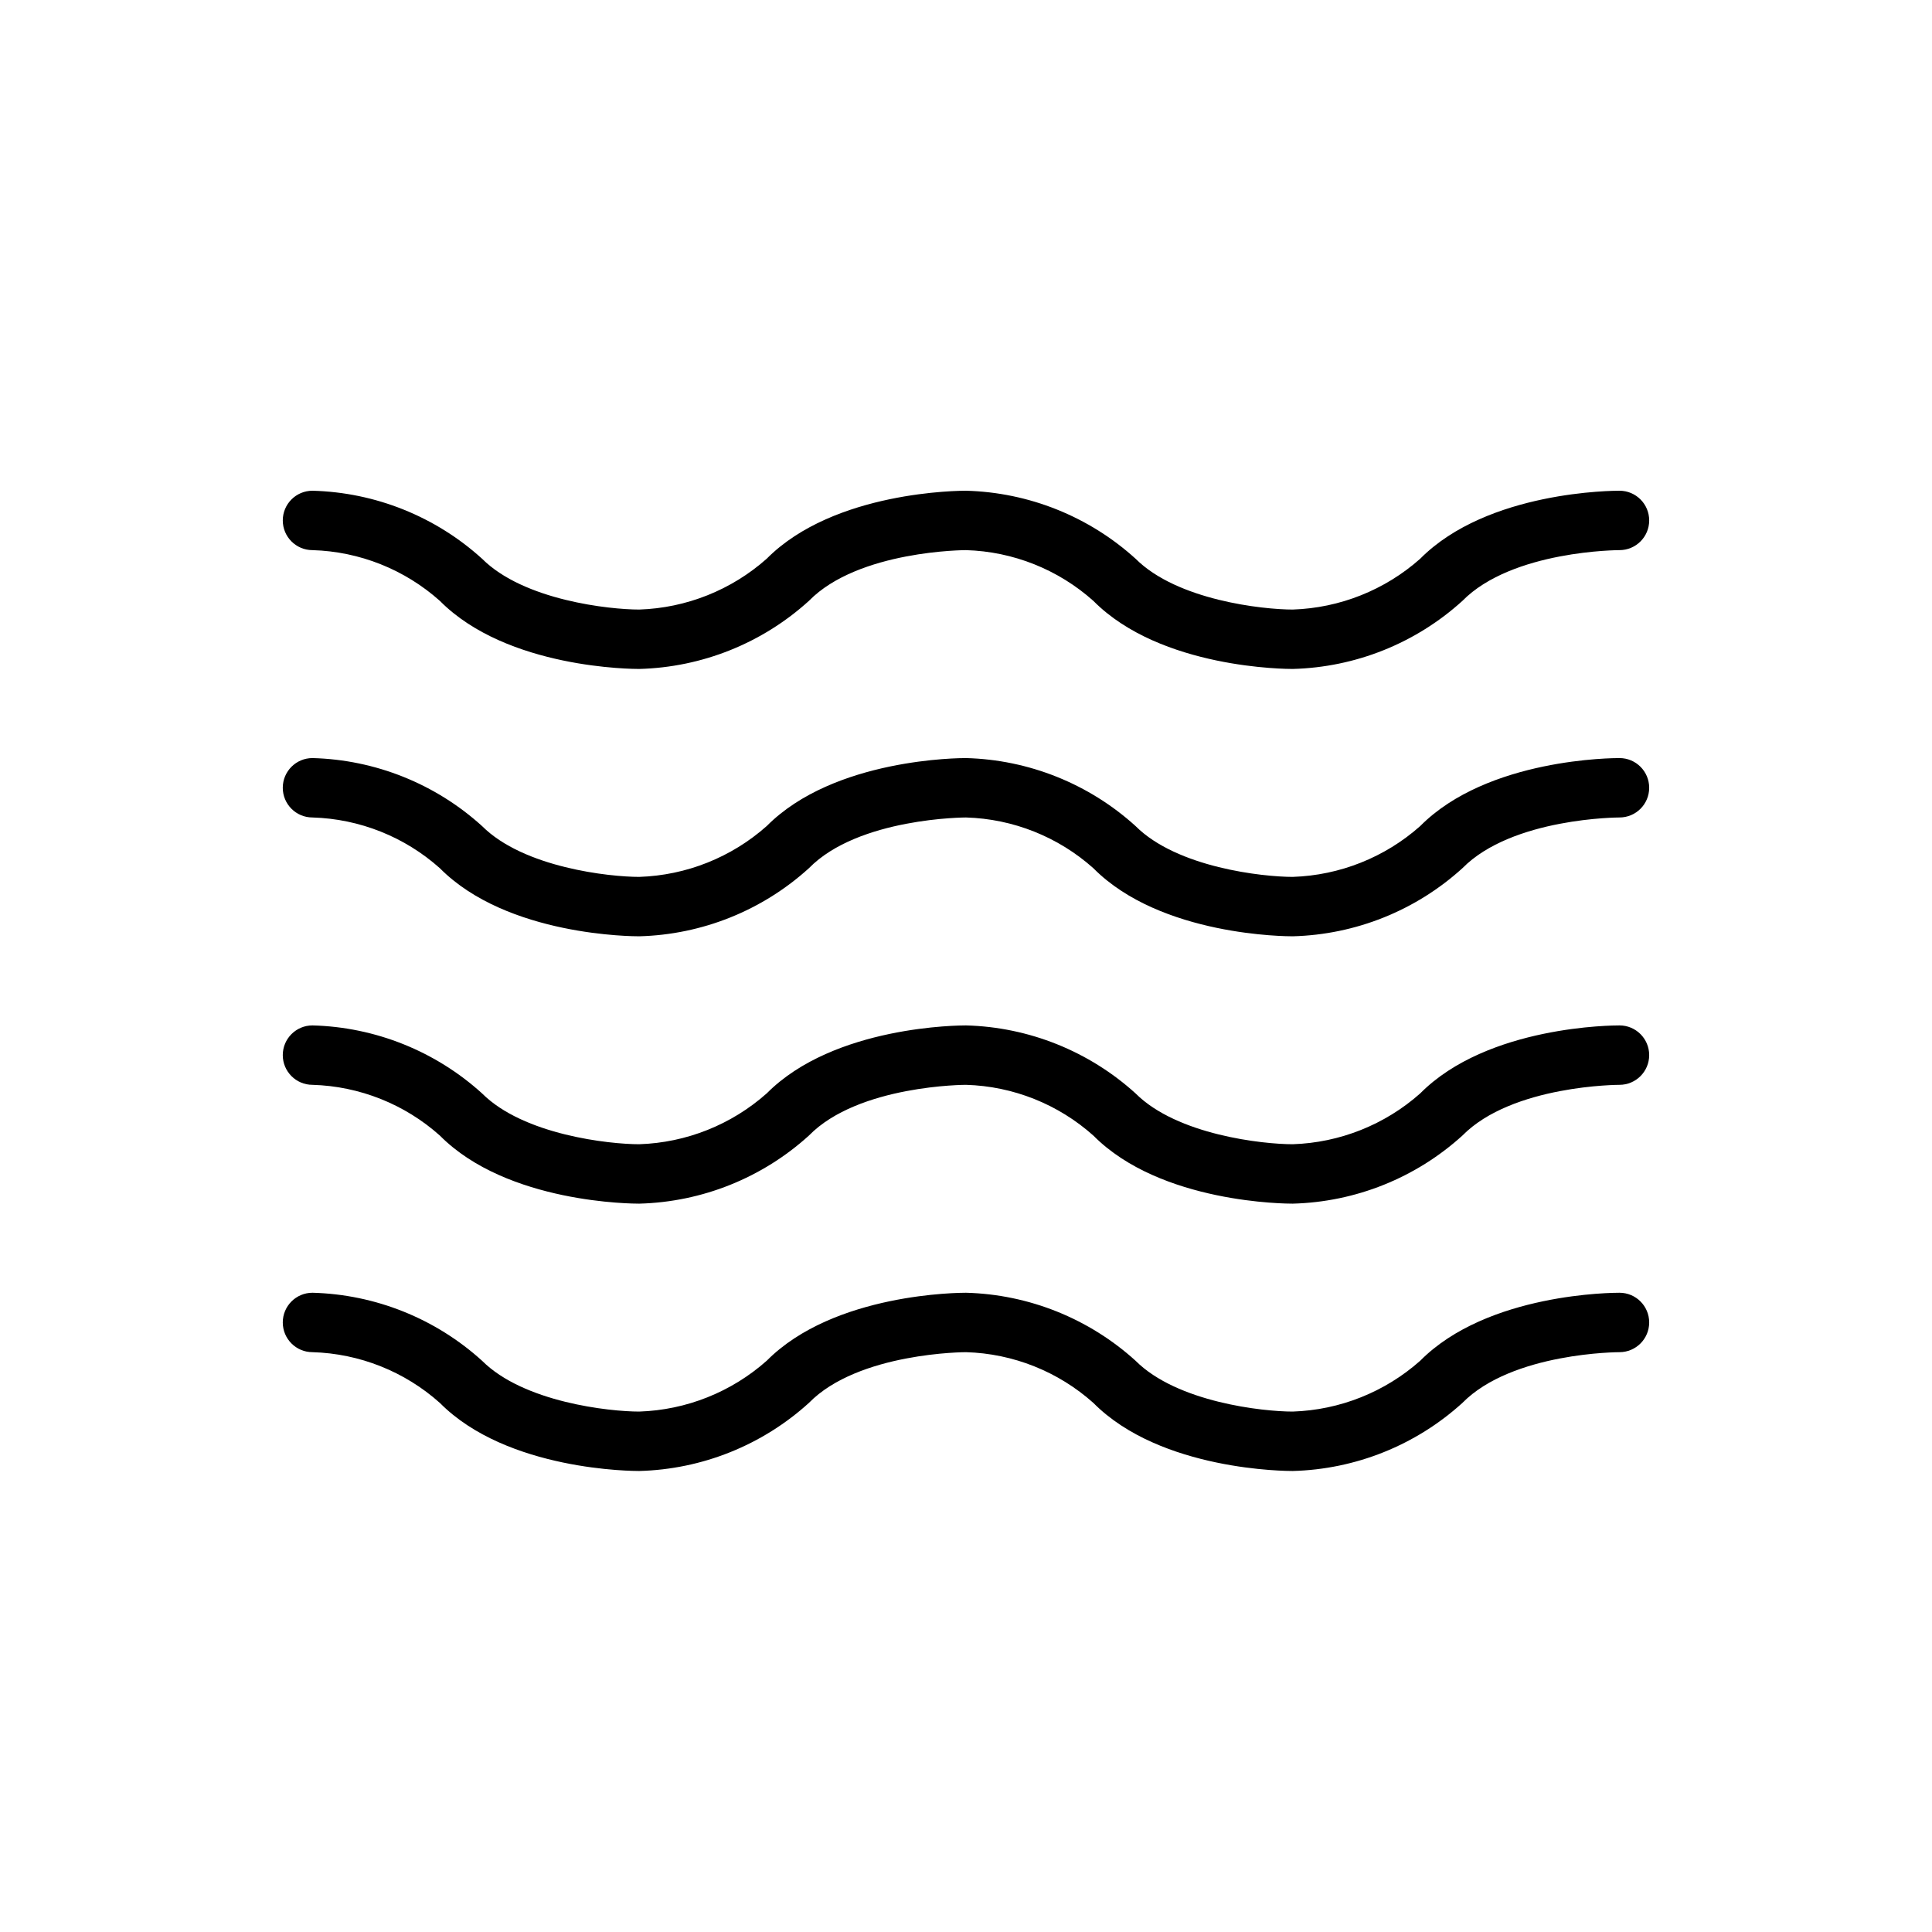
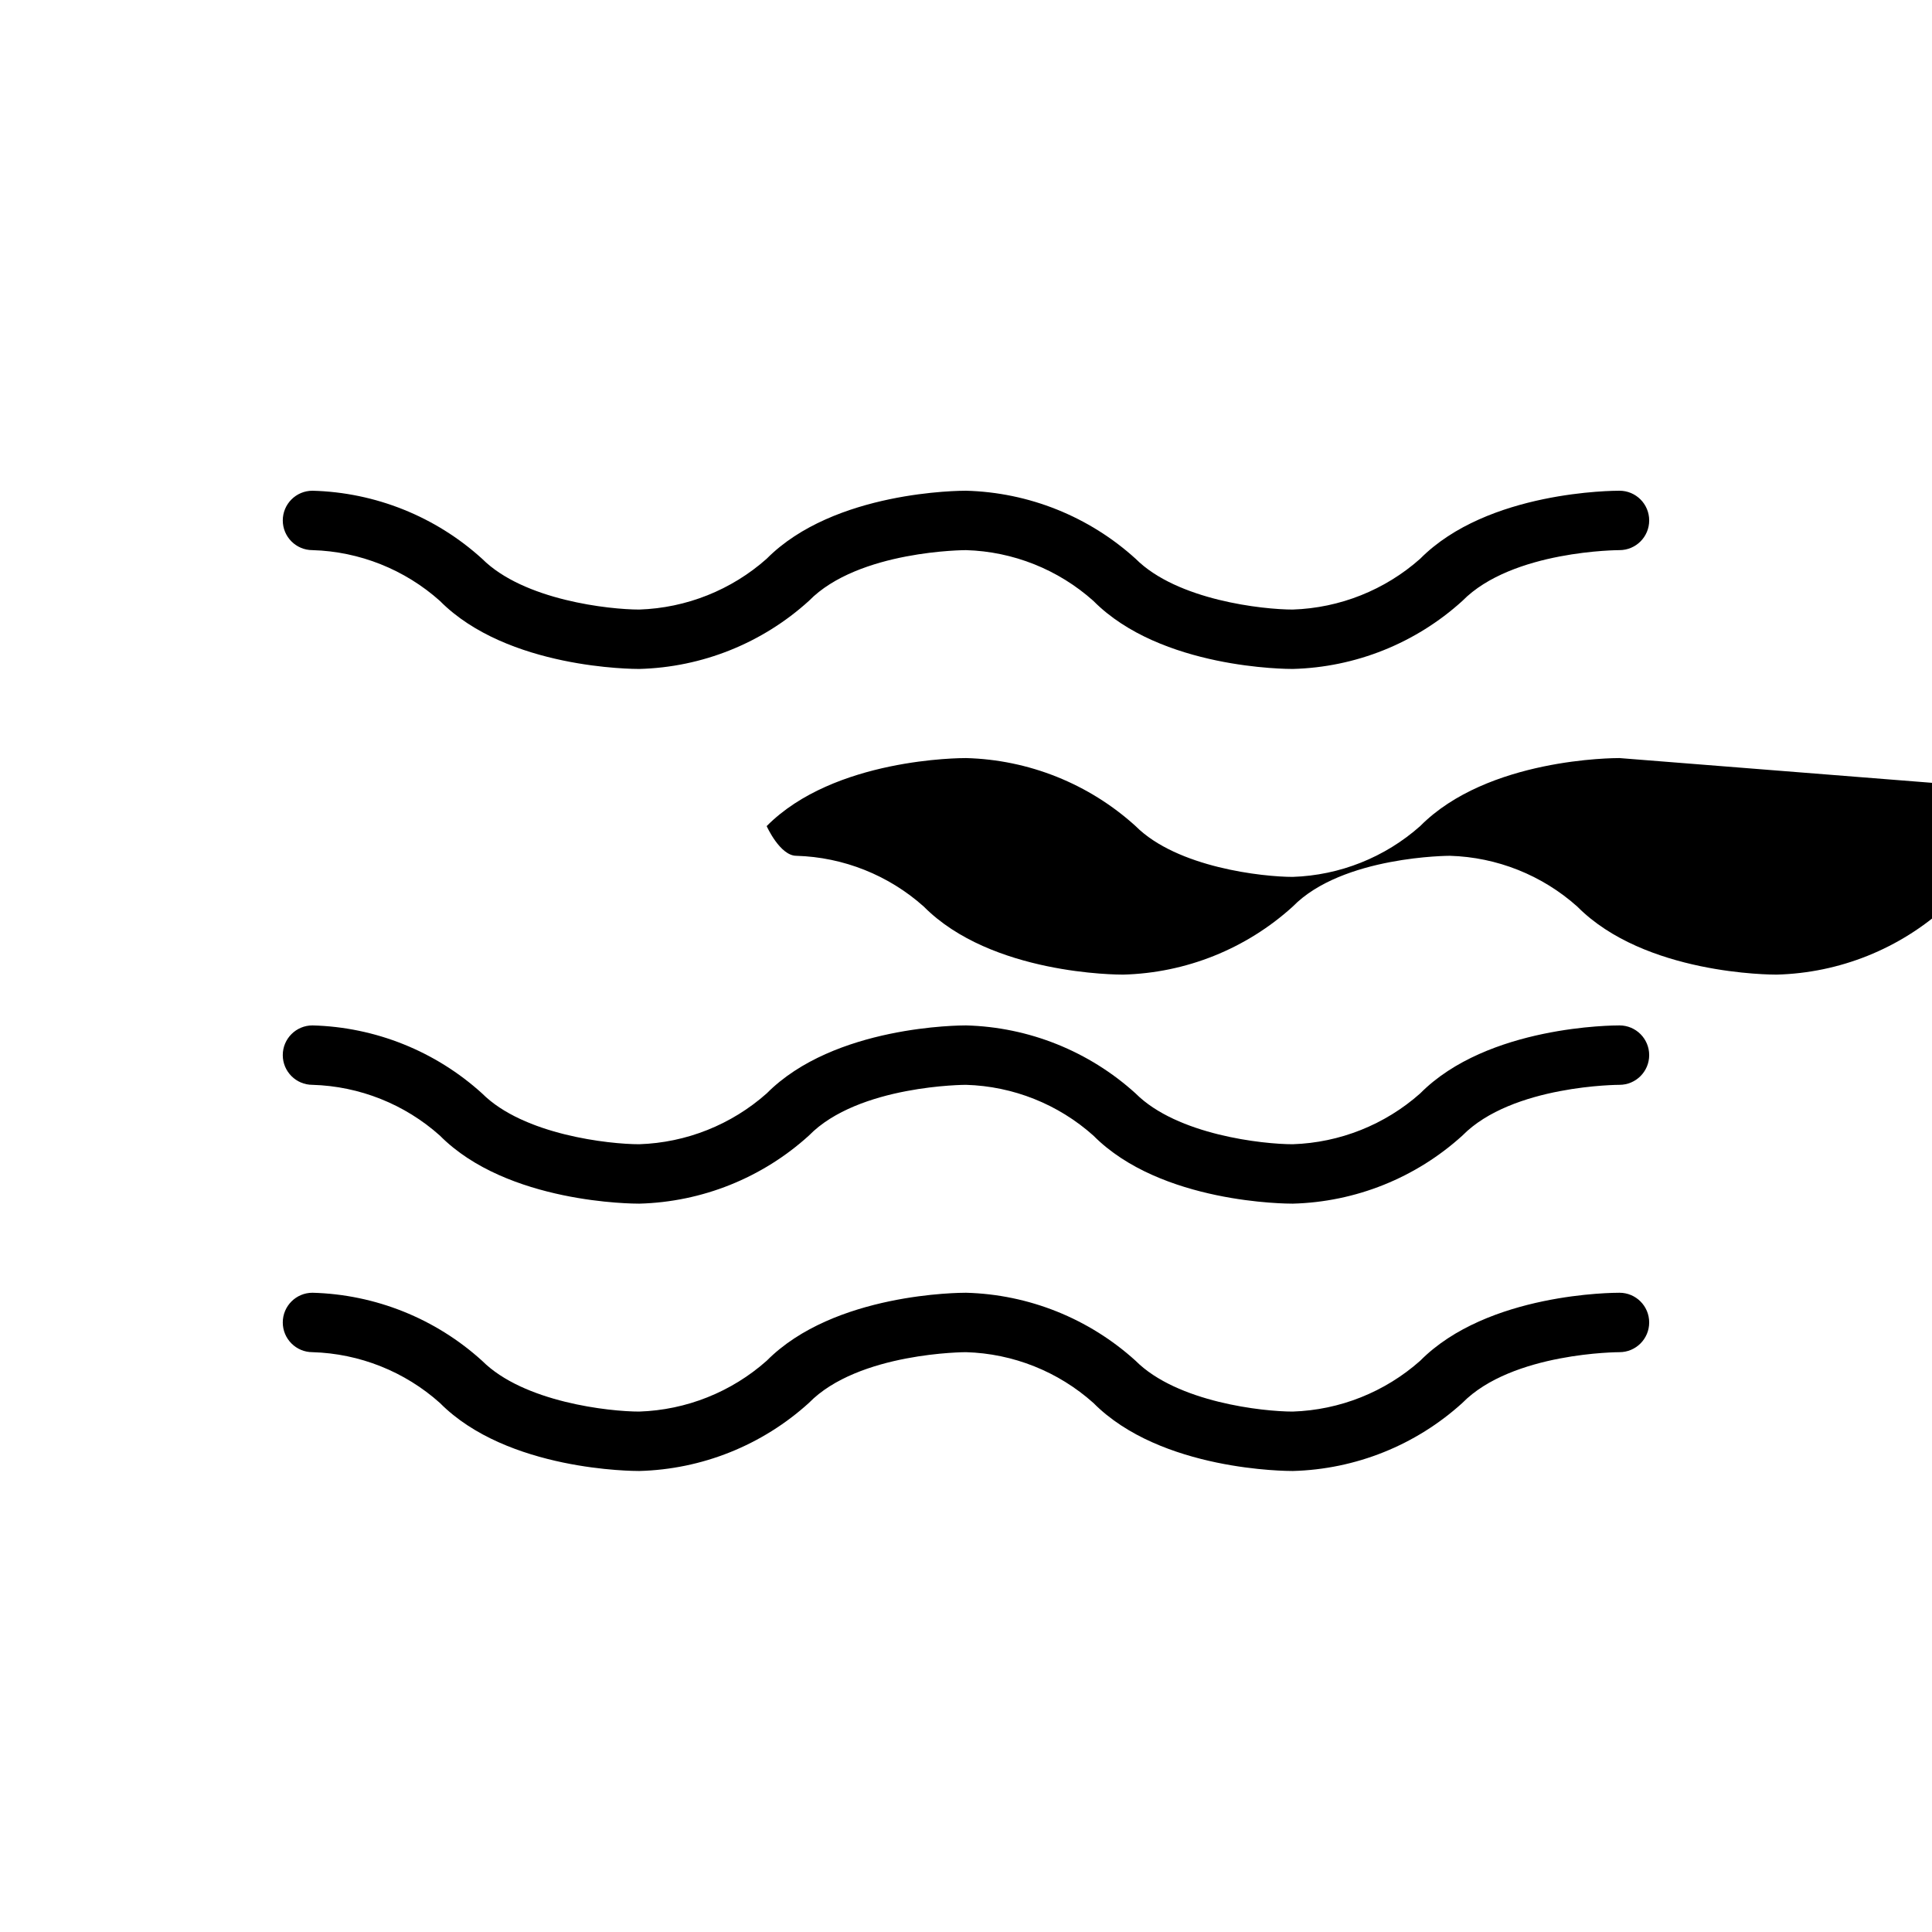
<svg xmlns="http://www.w3.org/2000/svg" fill="#000000" width="800px" height="800px" version="1.1" viewBox="144 144 512 512">
-   <path d="m218.94 281.92c0-4.348 3.523-7.871 7.871-7.871 16.66 0.434 32.609 6.828 44.949 18.027 11.023 11.02 33.773 13.461 41.645 13.461 12.484-0.41 24.43-5.172 33.77-13.461 17.871-18.027 51.406-18.027 52.824-18.027 16.656 0.434 32.605 6.828 44.949 18.027 11.02 11.02 33.77 13.461 41.641 13.461 12.484-0.41 24.43-5.172 33.773-13.461 17.867-18.027 51.402-18.027 52.82-18.027 4.348 0 7.871 3.523 7.871 7.871 0 4.348-3.523 7.871-7.871 7.871 0 0-28.418 0-41.645 13.461-12.34 11.199-28.289 17.594-44.949 18.027-1.418 0-34.953 0-52.82-18.027-9.316-8.328-21.277-13.098-33.77-13.461 0 0-28.496 0-41.645 13.461-12.34 11.199-28.293 17.594-44.949 18.027-1.418 0-34.953 0-52.82-18.027-9.316-8.328-21.281-13.098-33.773-13.461-4.348 0-7.871-3.523-7.871-7.871zm354.24 62.977c-1.418 0-34.953 0-52.82 18.027-9.344 8.289-21.289 13.051-33.773 13.461-7.871 0-30.621-2.441-41.645-13.461h0.004c-12.344-11.199-28.293-17.594-44.949-18.027-1.418 0-34.953 0-52.82 18.027h-0.004c-9.34 8.289-21.285 13.051-33.77 13.461-7.871 0-30.621-2.441-41.645-13.461-12.34-11.199-28.289-17.594-44.949-18.027-4.348 0-7.871 3.523-7.871 7.871s3.523 7.871 7.871 7.871c12.492 0.363 24.457 5.133 33.773 13.461 17.867 18.027 51.402 18.027 52.82 18.027 16.656-0.434 32.609-6.828 44.949-18.027 13.145-13.461 41.645-13.461 41.645-13.461 12.492 0.363 24.453 5.133 33.77 13.461 17.871 18.027 51.402 18.027 52.82 18.027 16.66-0.434 32.609-6.828 44.949-18.027 13.227-13.461 41.645-13.461 41.645-13.461 4.348 0 7.871-3.523 7.871-7.871s-3.523-7.871-7.871-7.871zm0 70.848c-1.418 0-34.953 0-52.82 18.027-9.344 8.289-21.289 13.051-33.773 13.461-7.871 0-30.621-2.441-41.645-13.461h0.004c-12.344-11.195-28.293-17.594-44.949-18.027-1.418 0-34.953 0-52.82 18.027h-0.004c-9.34 8.289-21.285 13.051-33.77 13.461-7.871 0-30.621-2.441-41.645-13.461-12.34-11.195-28.289-17.594-44.949-18.027-4.348 0-7.871 3.523-7.871 7.871 0 4.348 3.523 7.875 7.871 7.875 12.492 0.363 24.457 5.129 33.773 13.461 17.867 18.027 51.402 18.027 52.82 18.027 16.656-0.434 32.609-6.832 44.949-18.027 13.145-13.461 41.645-13.461 41.645-13.461 12.492 0.363 24.453 5.129 33.77 13.461 17.871 18.027 51.402 18.027 52.82 18.027 16.66-0.434 32.609-6.832 44.949-18.027 13.227-13.461 41.645-13.461 41.645-13.461 4.348 0 7.871-3.527 7.871-7.875 0-4.348-3.523-7.871-7.871-7.871zm0 70.848c-1.418 0-34.953 0-52.82 18.027-9.344 8.289-21.289 13.051-33.773 13.461-7.871 0-30.621-2.441-41.645-13.461h0.004c-12.344-11.195-28.293-17.594-44.949-18.027-1.418 0-34.953 0-52.82 18.027h-0.004c-9.34 8.289-21.285 13.051-33.77 13.461-7.871 0-30.621-2.441-41.645-13.461-12.34-11.195-28.289-17.594-44.949-18.027-4.348 0-7.871 3.523-7.871 7.871 0 4.348 3.523 7.875 7.871 7.875 12.492 0.363 24.457 5.129 33.773 13.461 17.867 18.027 51.402 18.027 52.82 18.027 16.656-0.434 32.609-6.832 44.949-18.027 13.145-13.461 41.645-13.461 41.645-13.461 12.492 0.363 24.453 5.129 33.77 13.461 17.871 18.027 51.402 18.027 52.82 18.027 16.66-0.434 32.609-6.832 44.949-18.027 13.227-13.461 41.645-13.461 41.645-13.461 4.348 0 7.871-3.527 7.871-7.875 0-4.348-3.523-7.871-7.871-7.871z" />
+   <path d="m218.94 281.92c0-4.348 3.523-7.871 7.871-7.871 16.66 0.434 32.609 6.828 44.949 18.027 11.023 11.02 33.773 13.461 41.645 13.461 12.484-0.41 24.43-5.172 33.77-13.461 17.871-18.027 51.406-18.027 52.824-18.027 16.656 0.434 32.605 6.828 44.949 18.027 11.02 11.02 33.77 13.461 41.641 13.461 12.484-0.41 24.43-5.172 33.773-13.461 17.867-18.027 51.402-18.027 52.82-18.027 4.348 0 7.871 3.523 7.871 7.871 0 4.348-3.523 7.871-7.871 7.871 0 0-28.418 0-41.645 13.461-12.34 11.199-28.289 17.594-44.949 18.027-1.418 0-34.953 0-52.82-18.027-9.316-8.328-21.277-13.098-33.77-13.461 0 0-28.496 0-41.645 13.461-12.34 11.199-28.293 17.594-44.949 18.027-1.418 0-34.953 0-52.82-18.027-9.316-8.328-21.281-13.098-33.773-13.461-4.348 0-7.871-3.523-7.871-7.871zm354.24 62.977c-1.418 0-34.953 0-52.82 18.027-9.344 8.289-21.289 13.051-33.773 13.461-7.871 0-30.621-2.441-41.645-13.461h0.004c-12.344-11.199-28.293-17.594-44.949-18.027-1.418 0-34.953 0-52.82 18.027h-0.004s3.523 7.871 7.871 7.871c12.492 0.363 24.457 5.133 33.773 13.461 17.867 18.027 51.402 18.027 52.82 18.027 16.656-0.434 32.609-6.828 44.949-18.027 13.145-13.461 41.645-13.461 41.645-13.461 12.492 0.363 24.453 5.133 33.77 13.461 17.871 18.027 51.402 18.027 52.82 18.027 16.66-0.434 32.609-6.828 44.949-18.027 13.227-13.461 41.645-13.461 41.645-13.461 4.348 0 7.871-3.523 7.871-7.871s-3.523-7.871-7.871-7.871zm0 70.848c-1.418 0-34.953 0-52.82 18.027-9.344 8.289-21.289 13.051-33.773 13.461-7.871 0-30.621-2.441-41.645-13.461h0.004c-12.344-11.195-28.293-17.594-44.949-18.027-1.418 0-34.953 0-52.82 18.027h-0.004c-9.34 8.289-21.285 13.051-33.77 13.461-7.871 0-30.621-2.441-41.645-13.461-12.34-11.195-28.289-17.594-44.949-18.027-4.348 0-7.871 3.523-7.871 7.871 0 4.348 3.523 7.875 7.871 7.875 12.492 0.363 24.457 5.129 33.773 13.461 17.867 18.027 51.402 18.027 52.82 18.027 16.656-0.434 32.609-6.832 44.949-18.027 13.145-13.461 41.645-13.461 41.645-13.461 12.492 0.363 24.453 5.129 33.77 13.461 17.871 18.027 51.402 18.027 52.82 18.027 16.66-0.434 32.609-6.832 44.949-18.027 13.227-13.461 41.645-13.461 41.645-13.461 4.348 0 7.871-3.527 7.871-7.875 0-4.348-3.523-7.871-7.871-7.871zm0 70.848c-1.418 0-34.953 0-52.82 18.027-9.344 8.289-21.289 13.051-33.773 13.461-7.871 0-30.621-2.441-41.645-13.461h0.004c-12.344-11.195-28.293-17.594-44.949-18.027-1.418 0-34.953 0-52.82 18.027h-0.004c-9.34 8.289-21.285 13.051-33.77 13.461-7.871 0-30.621-2.441-41.645-13.461-12.34-11.195-28.289-17.594-44.949-18.027-4.348 0-7.871 3.523-7.871 7.871 0 4.348 3.523 7.875 7.871 7.875 12.492 0.363 24.457 5.129 33.773 13.461 17.867 18.027 51.402 18.027 52.82 18.027 16.656-0.434 32.609-6.832 44.949-18.027 13.145-13.461 41.645-13.461 41.645-13.461 12.492 0.363 24.453 5.129 33.77 13.461 17.871 18.027 51.402 18.027 52.82 18.027 16.66-0.434 32.609-6.832 44.949-18.027 13.227-13.461 41.645-13.461 41.645-13.461 4.348 0 7.871-3.527 7.871-7.875 0-4.348-3.523-7.871-7.871-7.871z" />
</svg>